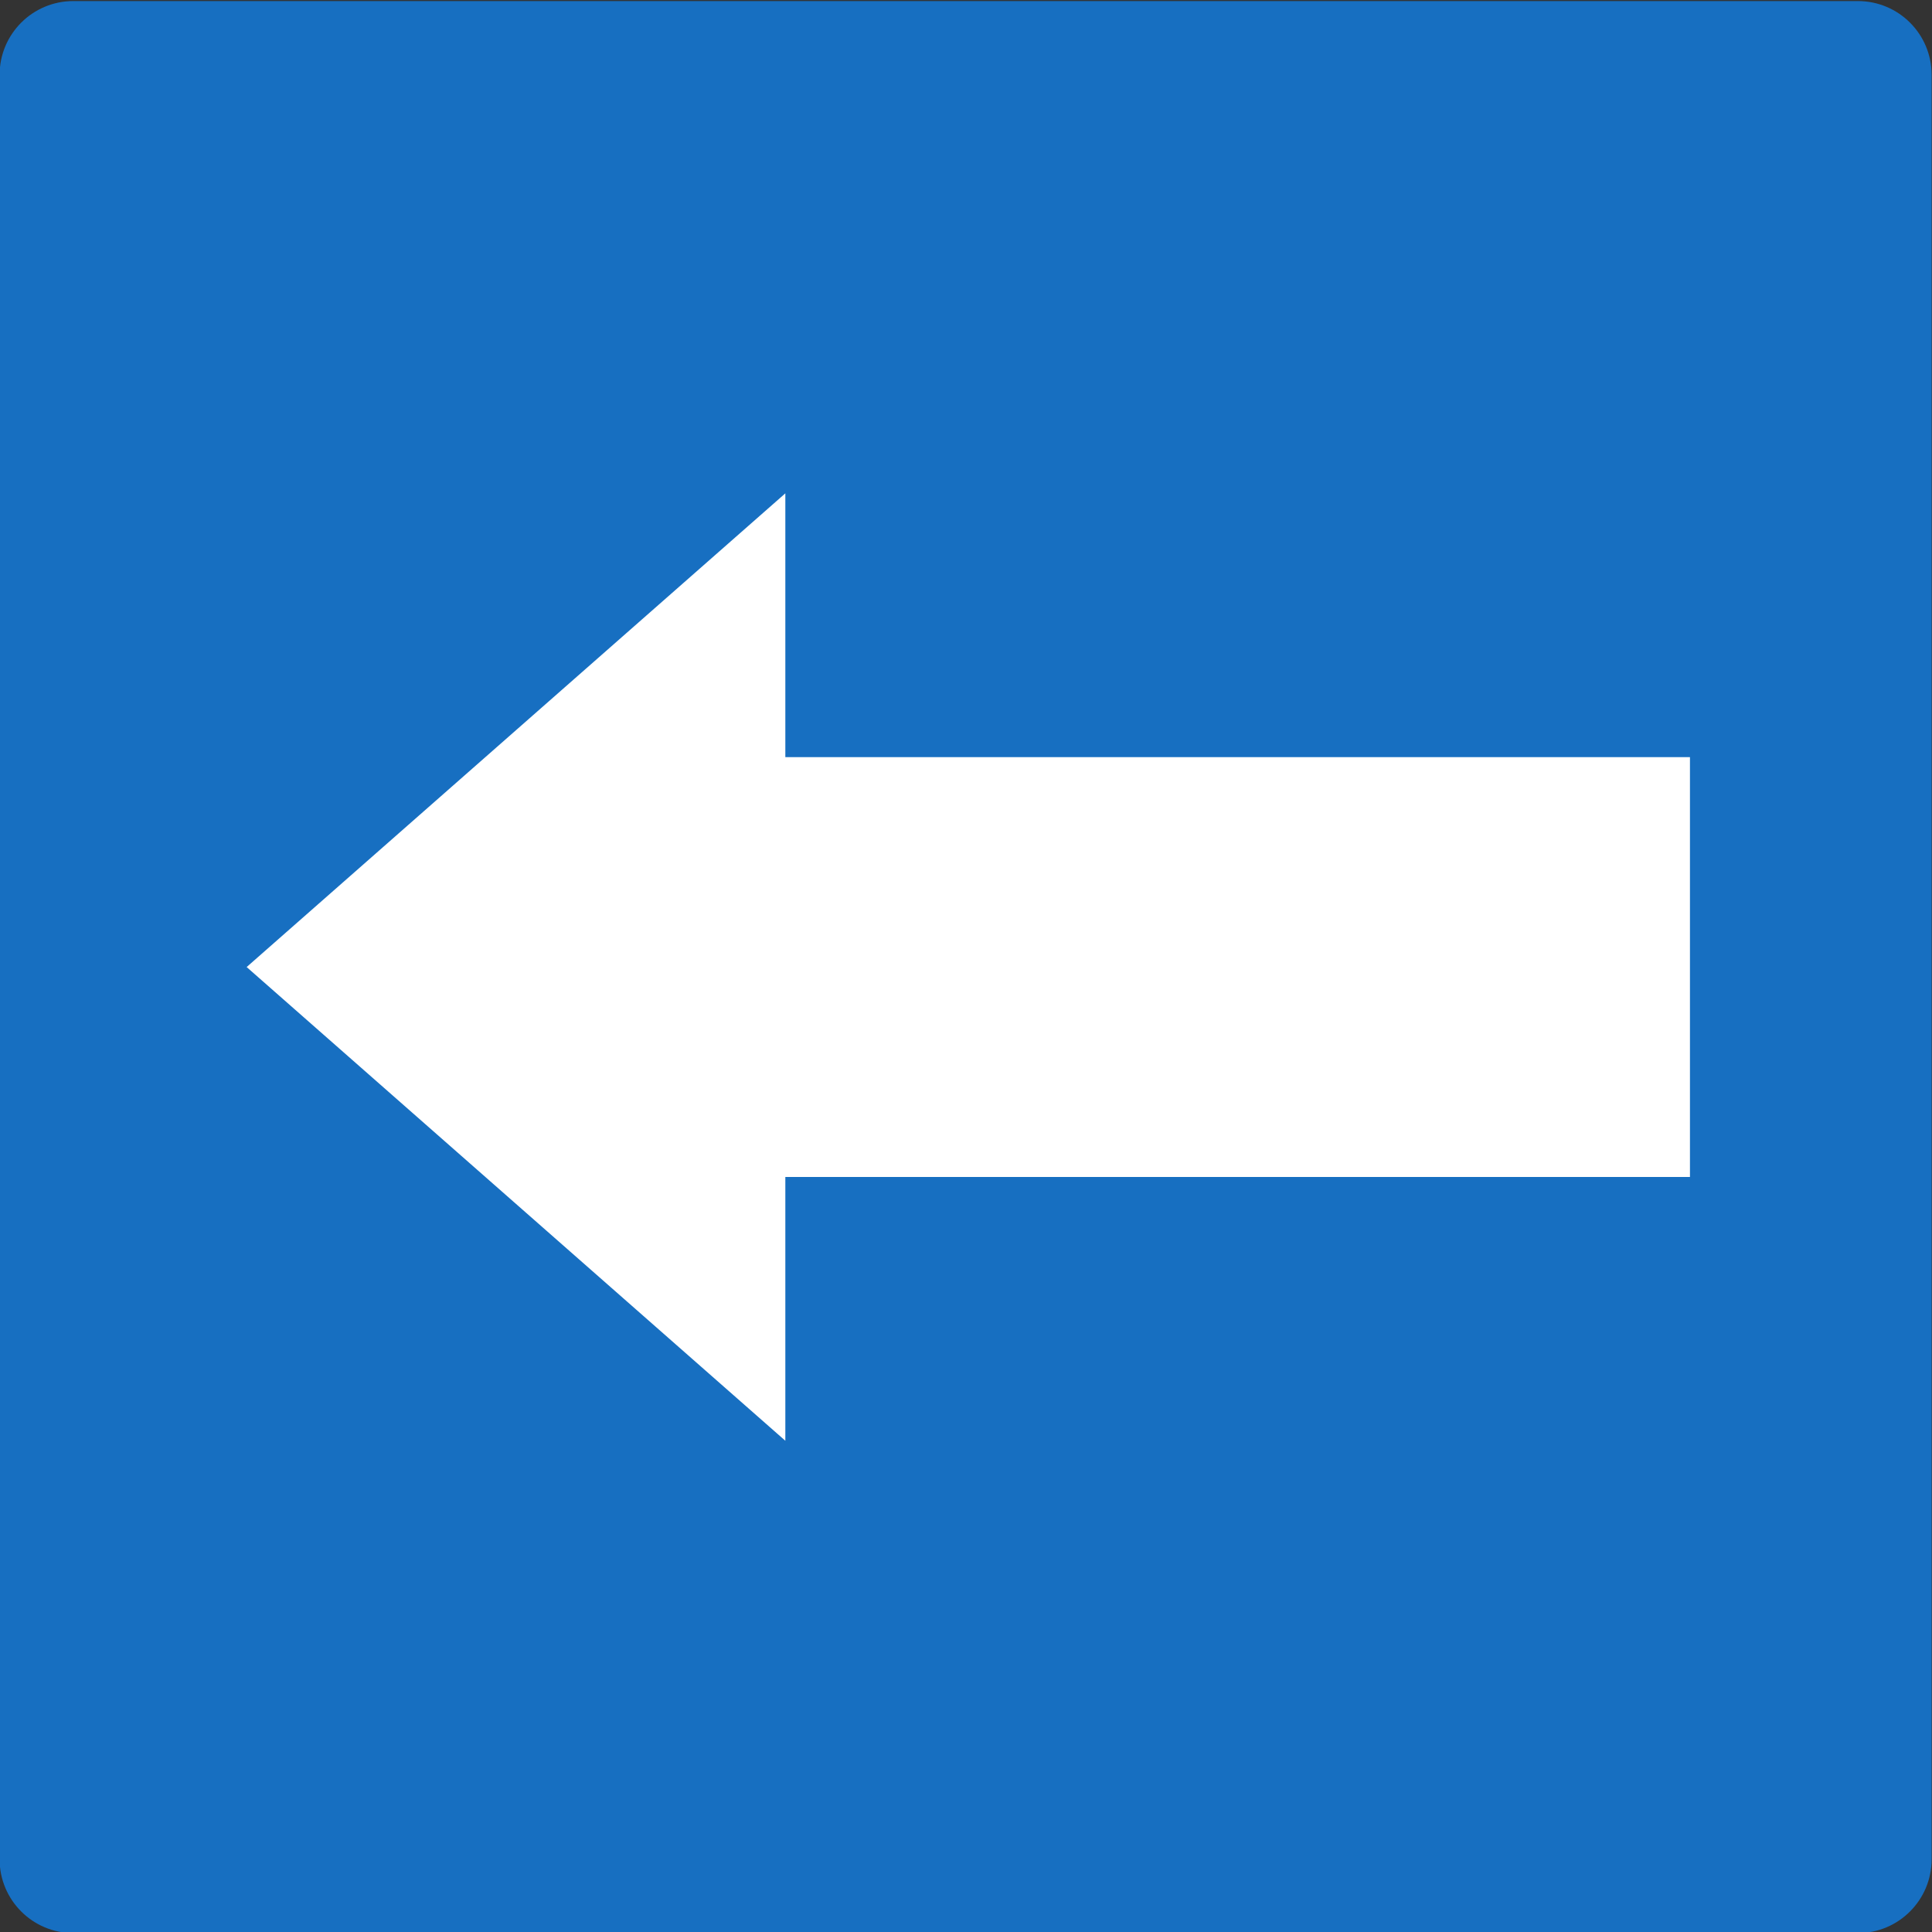
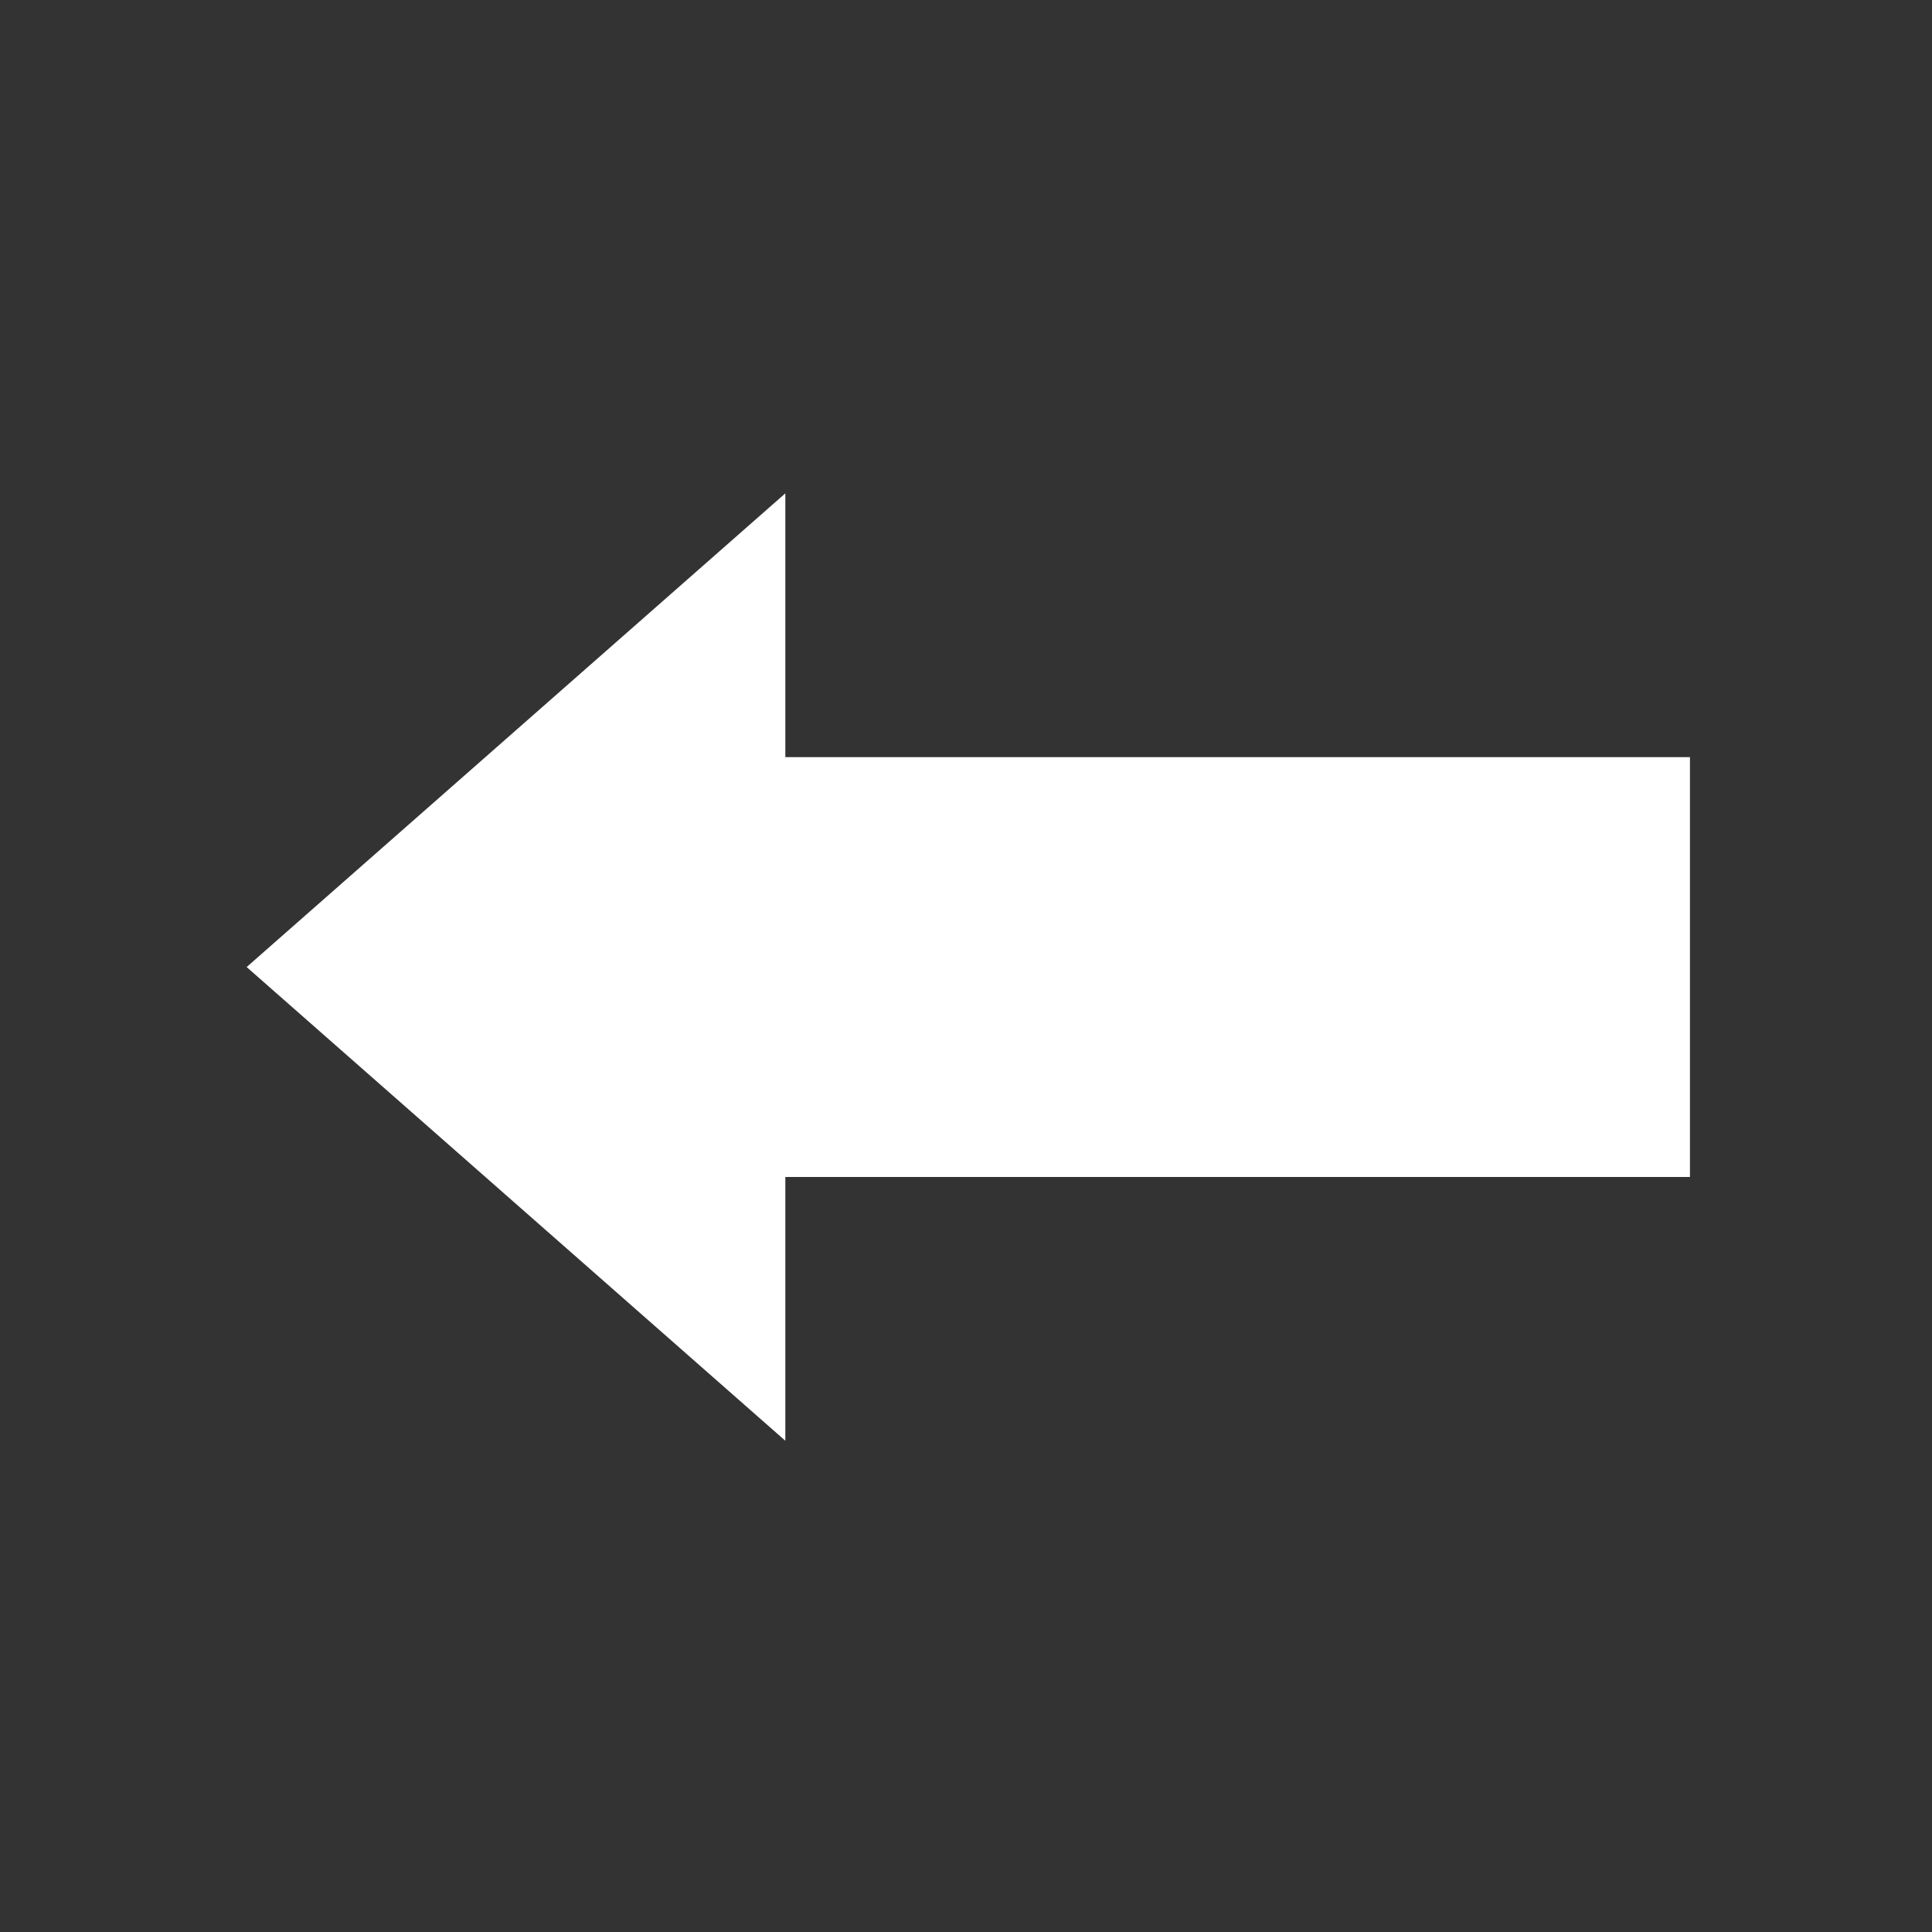
<svg xmlns="http://www.w3.org/2000/svg" height="960" id="svg2728" version="1.0" width="960">
  <rect width="100%" height="100%" fill="#333333" stroke="none" />
  <defs id="defs2730" />
  <g id="layer1" transform="translate(395,318) rotate(-90,480,480)">
-     <path d="M 354.109,564.806 C 333.879,564.806 317.471,548.413 317.471,528.188 L 317.471,-358.562 C 317.471,-378.802 333.879,-395.194 354.109,-395.194 L 1240.847,-395.194 C 1261.077,-395.194 1277.47,-378.802 1277.47,-358.562 L 1277.47,528.188 C 1277.47,548.413 1261.077,564.806 1240.847,564.806 L 354.109,564.806" fill="#176fc1" fill-rule="nonzero" id="path59" stroke="none" />
    <path d="M 1032.863,-4.77 L 797.478,-272.441 L 562.093,-4.77 L 693.169,-4.77 L 693.169,444.73 L 901.787,444.73 L 901.787,-4.77 L 1032.863,-4.77" fill="white" fill-rule="nonzero" id="path61" stroke="none" />
  </g>
</svg>